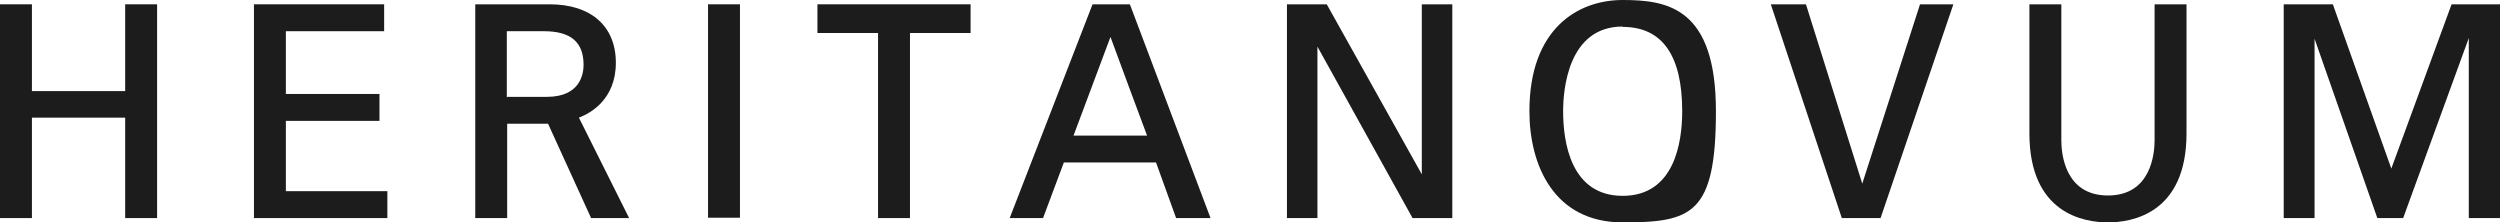
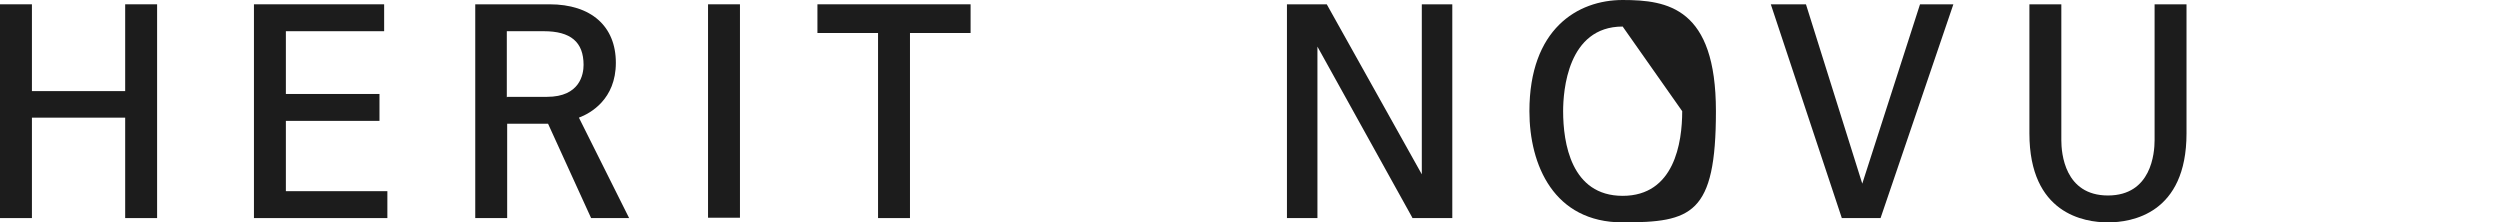
<svg xmlns="http://www.w3.org/2000/svg" version="1.1" viewBox="0 0 697 62">
  <defs>
    <style>
      .cls-1 {
        fill: #1c1c1c;
      }
    </style>
  </defs>
  <g>
    <g id="_レイヤー_1" data-name="レイヤー_1">
      <g id="_レイヤー_1-2" data-name="_レイヤー_1">
        <g id="_レイヤー_1-2">
          <g id="_レイヤー_1-2-2" data-name="_レイヤー_1-2">
            <g>
              <polygon class="cls-1" points="43.8 60.8 34.9 60.8 34.9 32.8 8.9 32.8 8.9 60.8 0 60.8 0 1.2 8.9 1.2 8.9 25.4 34.9 25.4 34.9 1.2 43.8 1.2 43.8 60.8" />
              <polygon class="cls-1" points="108 60.8 70.8 60.8 70.8 1.2 107.1 1.2 107.1 8.7 79.7 8.7 79.7 26.2 105.8 26.2 105.8 33.7 79.7 33.7 79.7 53.3 108 53.3 108 60.8" />
              <path class="cls-1" d="M141.4,27h11.1c9.2,0,10.2-6.3,10.2-8.9,0-6.4-3.6-9.4-11.1-9.4h-10.3v18.4h.1ZM175.4,60.8h-10.6l-12-26.3h-11.4v26.3h-8.9V1.2h20.7c11.6,0,18.5,6.1,18.5,16.3s-7.1,14.1-10.3,15.3l14,28Z" />
              <rect class="cls-1" x="197.4" y="1.2" width="8.9" height="59.5" />
              <polygon class="cls-1" points="253.7 60.8 244.8 60.8 244.8 9.2 227.9 9.2 227.9 1.2 270.6 1.2 270.6 9.2 253.7 9.2 253.7 60.8" />
-               <path class="cls-1" d="M299.3,37.8h20.5s-10-26.8-10.2-27.5c-.4,1.1-10.3,27.5-10.3,27.5M337.5,60.8h-9.6l-5.6-15.5h-25.7l-5.8,15.5h-9.3L304.6,1.2h10.4l.2.5,22.3,59.1Z" />
              <polygon class="cls-1" points="404.9 60.8 393.8 60.8 393.6 60.4 367.3 13 367.3 60.8 358.8 60.8 358.8 1.2 369.9 1.2 396.4 48.6 396.4 1.2 404.9 1.2 404.9 60.8" />
-               <path class="cls-1" d="M452.4,7.4c-15.4,0-16.6,18-16.6,23.6,0,8.8,2.2,23.6,16.6,23.6s16.6-14.8,16.6-23.6c0-15.6-5.6-23.5-16.6-23.5M452.4,62c-19.2,0-26-16-26-31,0-22.9,13.4-31,26-31s26,2.2,26,31-6.8,31-26,31" />
+               <path class="cls-1" d="M452.4,7.4c-15.4,0-16.6,18-16.6,23.6,0,8.8,2.2,23.6,16.6,23.6s16.6-14.8,16.6-23.6M452.4,62c-19.2,0-26-16-26-31,0-22.9,13.4-31,26-31s26,2.2,26,31-6.8,31-26,31" />
              <polygon class="cls-1" points="524.3 60.8 513.5 60.8 493.7 1.2 503.5 1.2 519.2 51.2 535.3 1.2 544.6 1.2 524.3 60.8" />
              <path class="cls-1" d="M587.7,62c-6.6,0-21.9-2.4-21.9-24.8V1.2h8.9v37.9c0,3.6.9,15.4,13,15.4s13-11.8,13-15.4V1.2h8.9v36c0,22.4-15.3,24.8-21.9,24.8" />
-               <polygon class="cls-1" points="697 60.8 688.3 60.8 688.3 10.6 670 60.8 662.8 60.8 645.3 10.8 645.3 60.8 636.7 60.8 636.7 1.2 650.4 1.2 666.7 47 683.5 1.2 697 1.2 697 60.8" />
            </g>
          </g>
        </g>
      </g>
    </g>
  </g>
</svg>